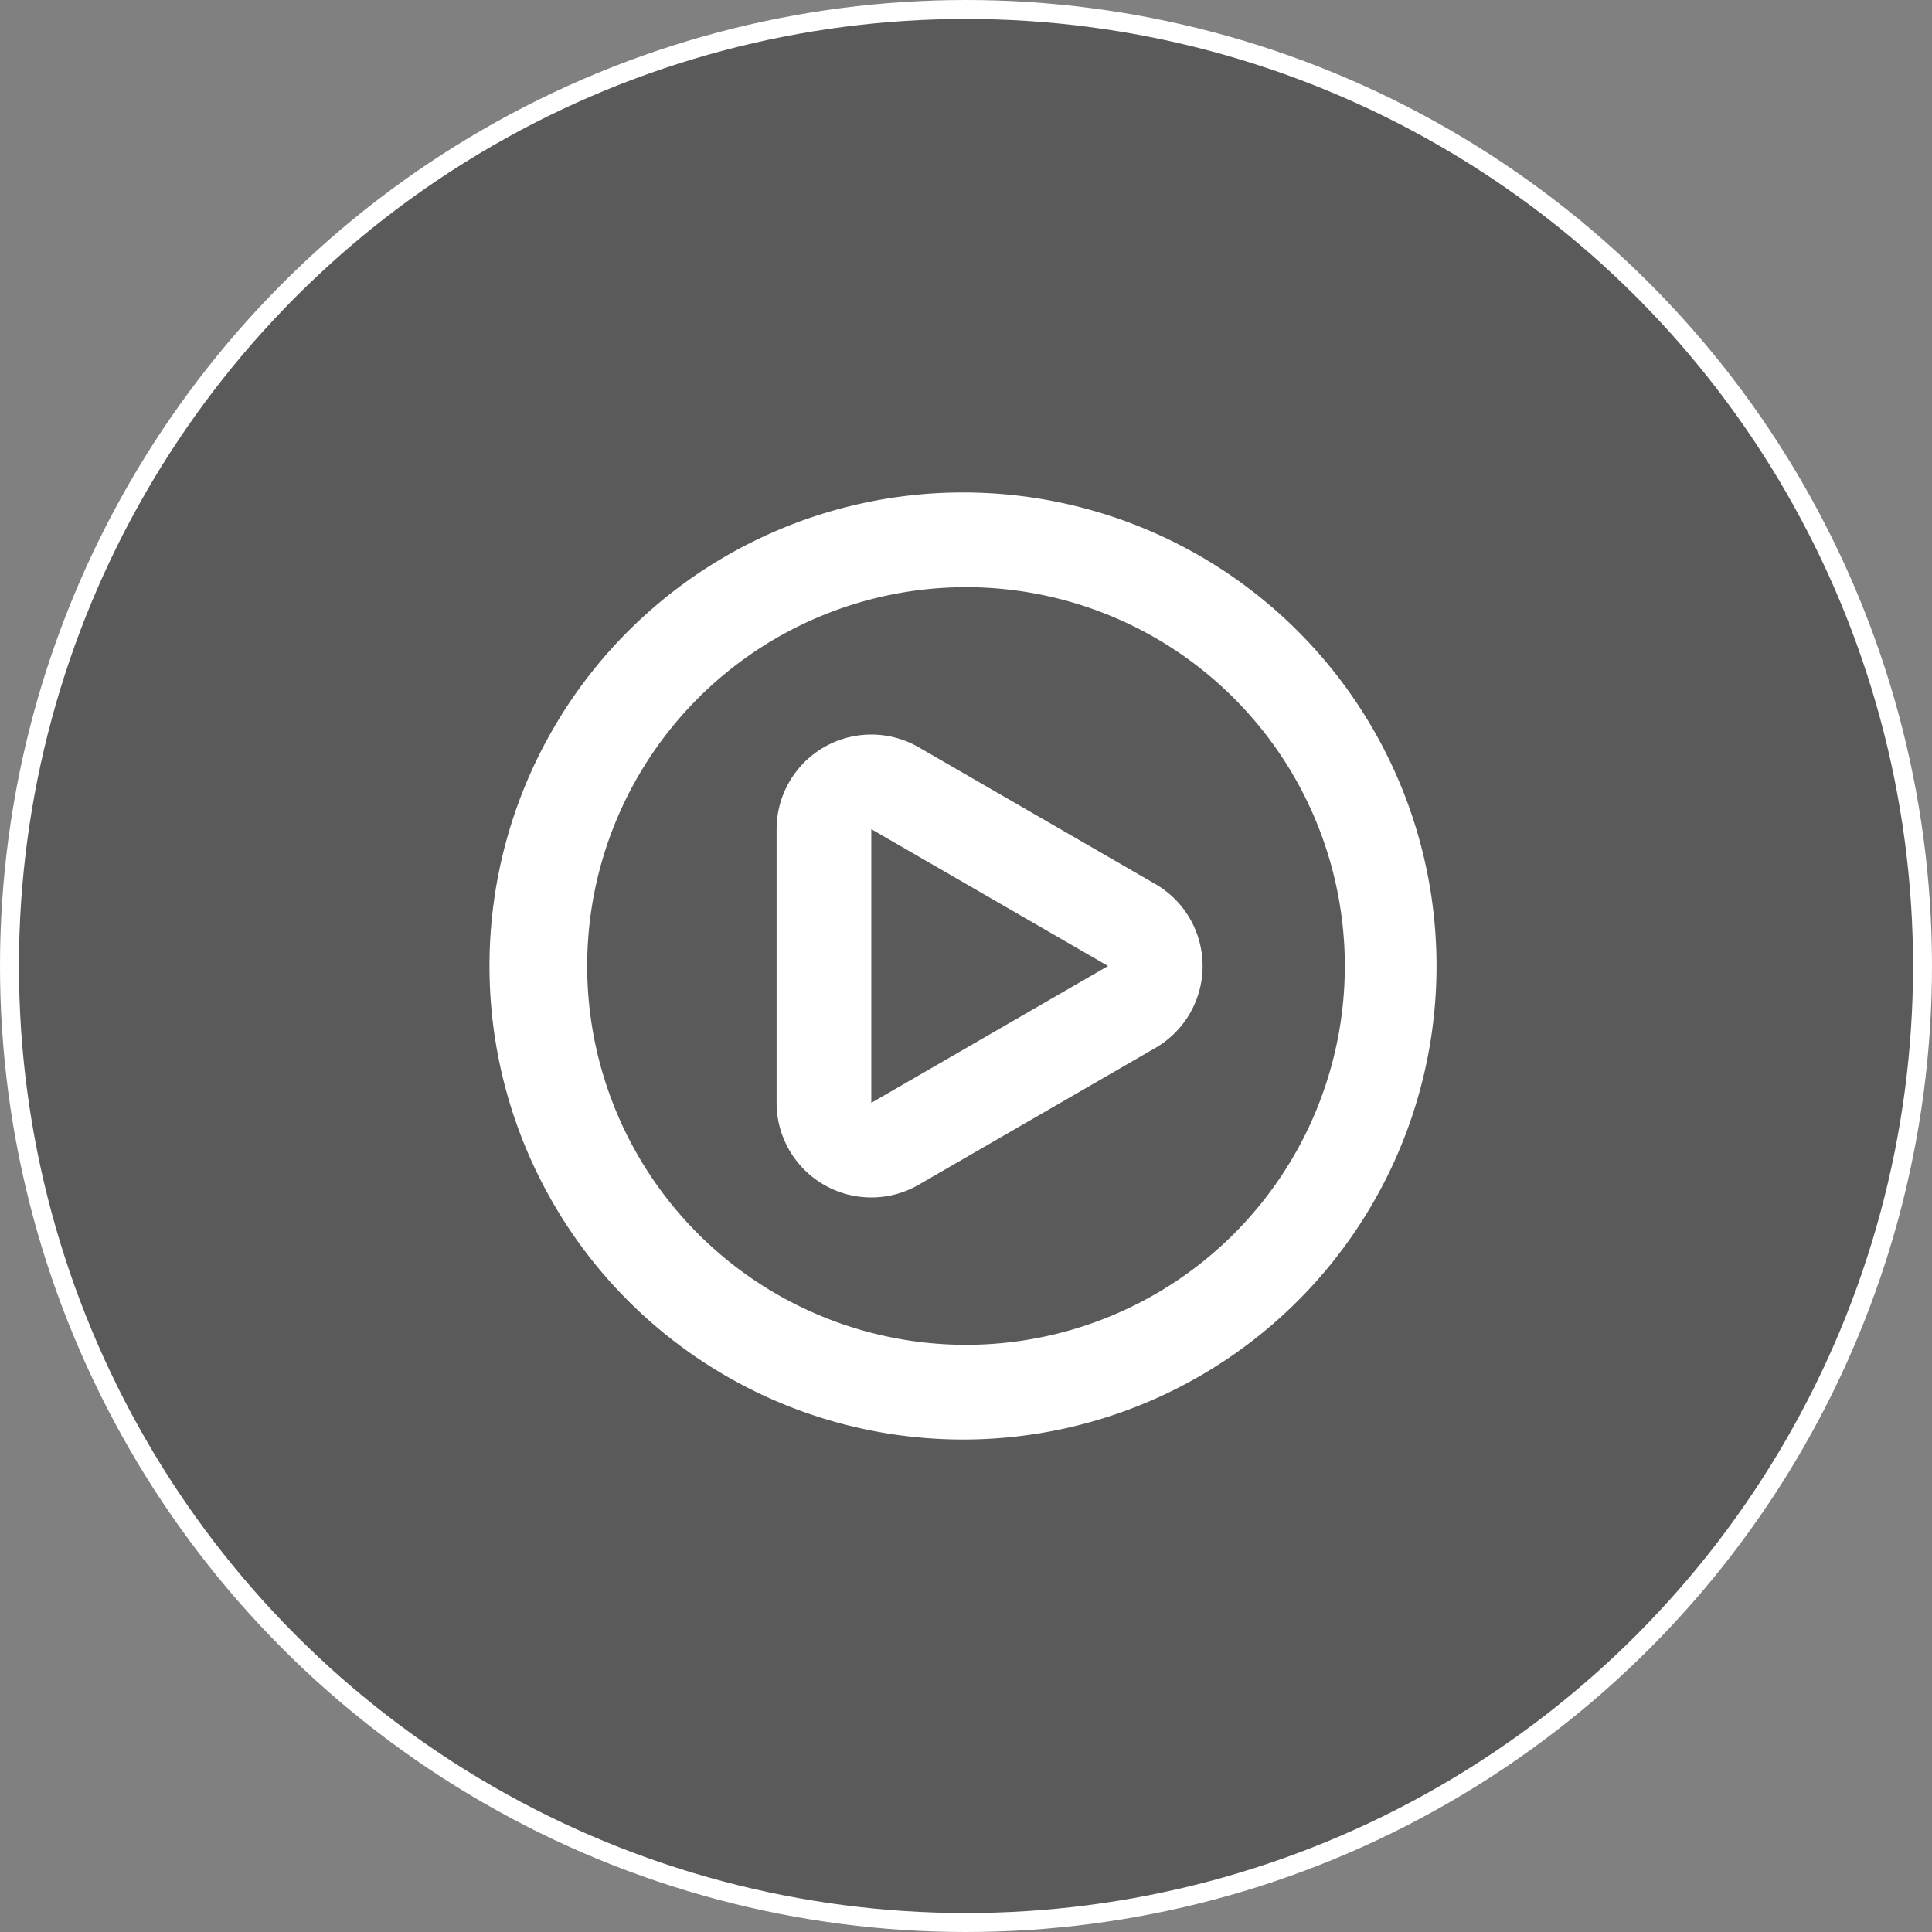
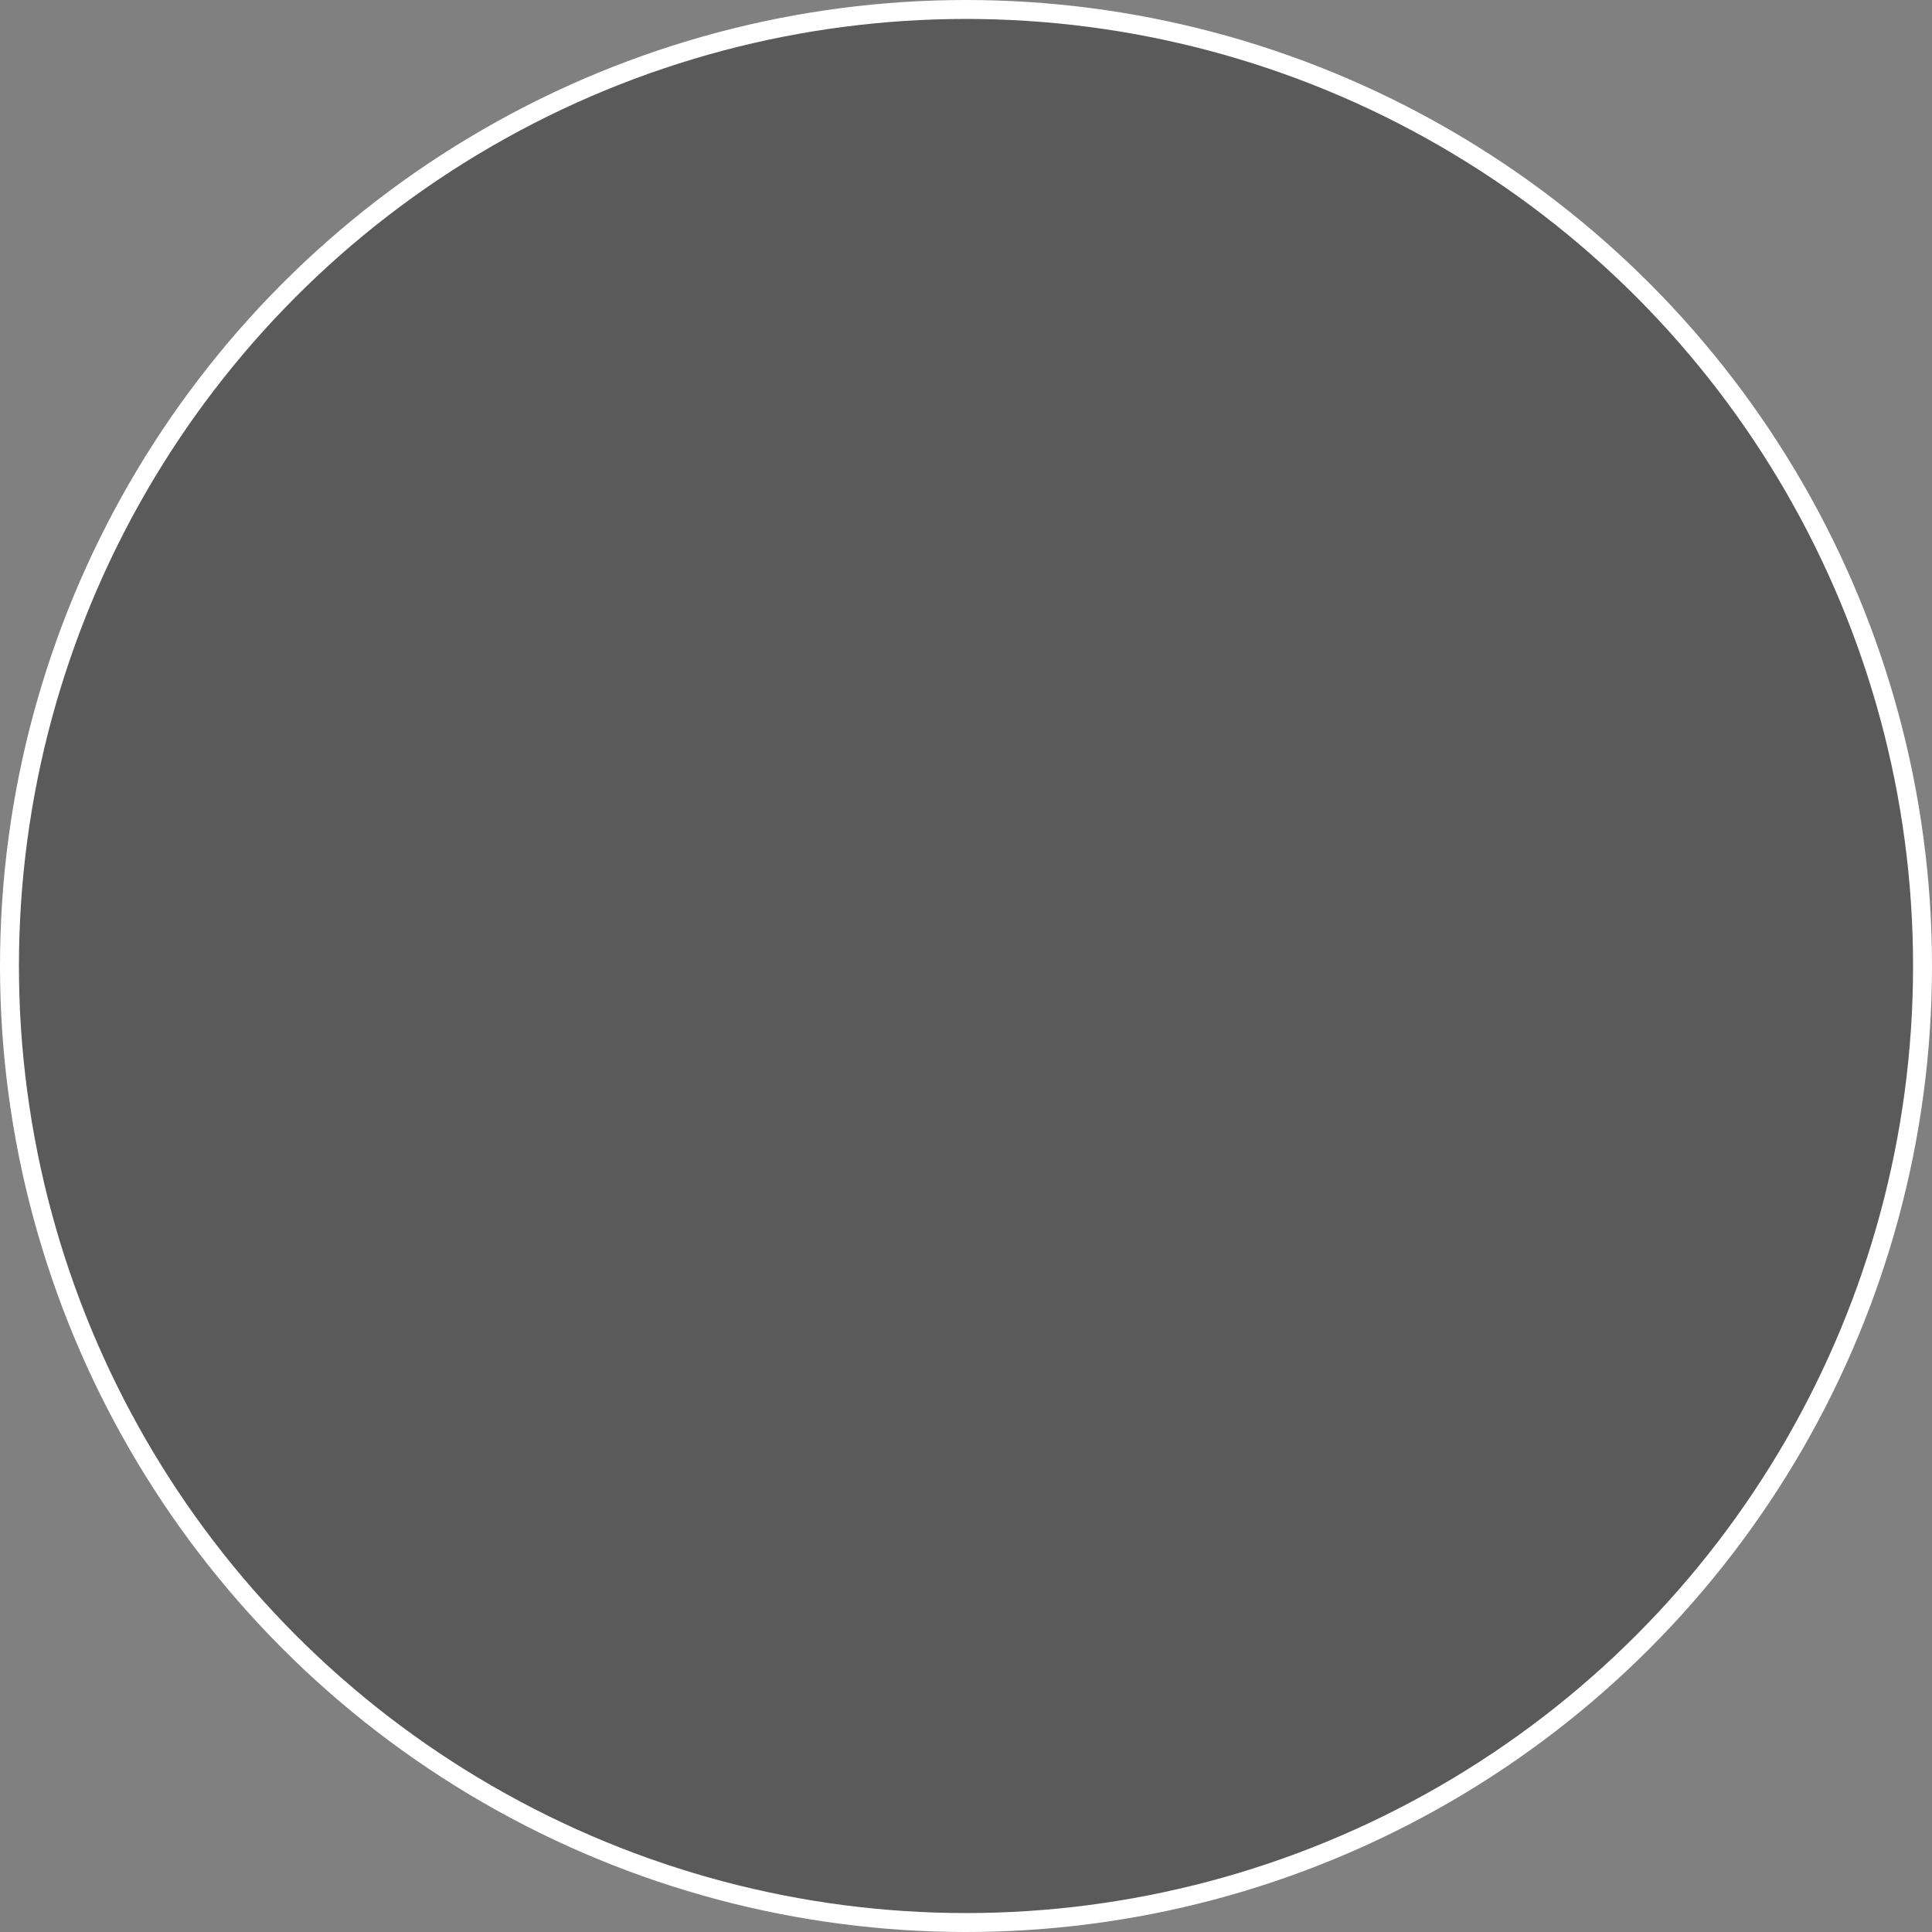
<svg xmlns="http://www.w3.org/2000/svg" width="102" height="102" fill="none" viewBox="0 0 102 102">
  <rect x="0" y="0" width="102" height="102" fill="#808080" stroke="none" />
  <circle cx="51" cy="51" r="50.5" fill="#000" fill-opacity=".3" stroke="#fff" />
-   <path fill="#fff" d="M61 46.675 48.5 39.45a5.001 5.001 0 0 0-7.5 4.325v14.45a5 5 0 0 0 7.5 4.325L61 55.325a5 5 0 0 0 0-8.65ZM58.5 51 46 58.225v-14.45L58.5 51ZM51 26a25 25 0 1 0 0 49.999A25 25 0 0 0 51 26Zm0 45a20 20 0 1 1 0-40 20 20 0 0 1 0 40Z" />
</svg>